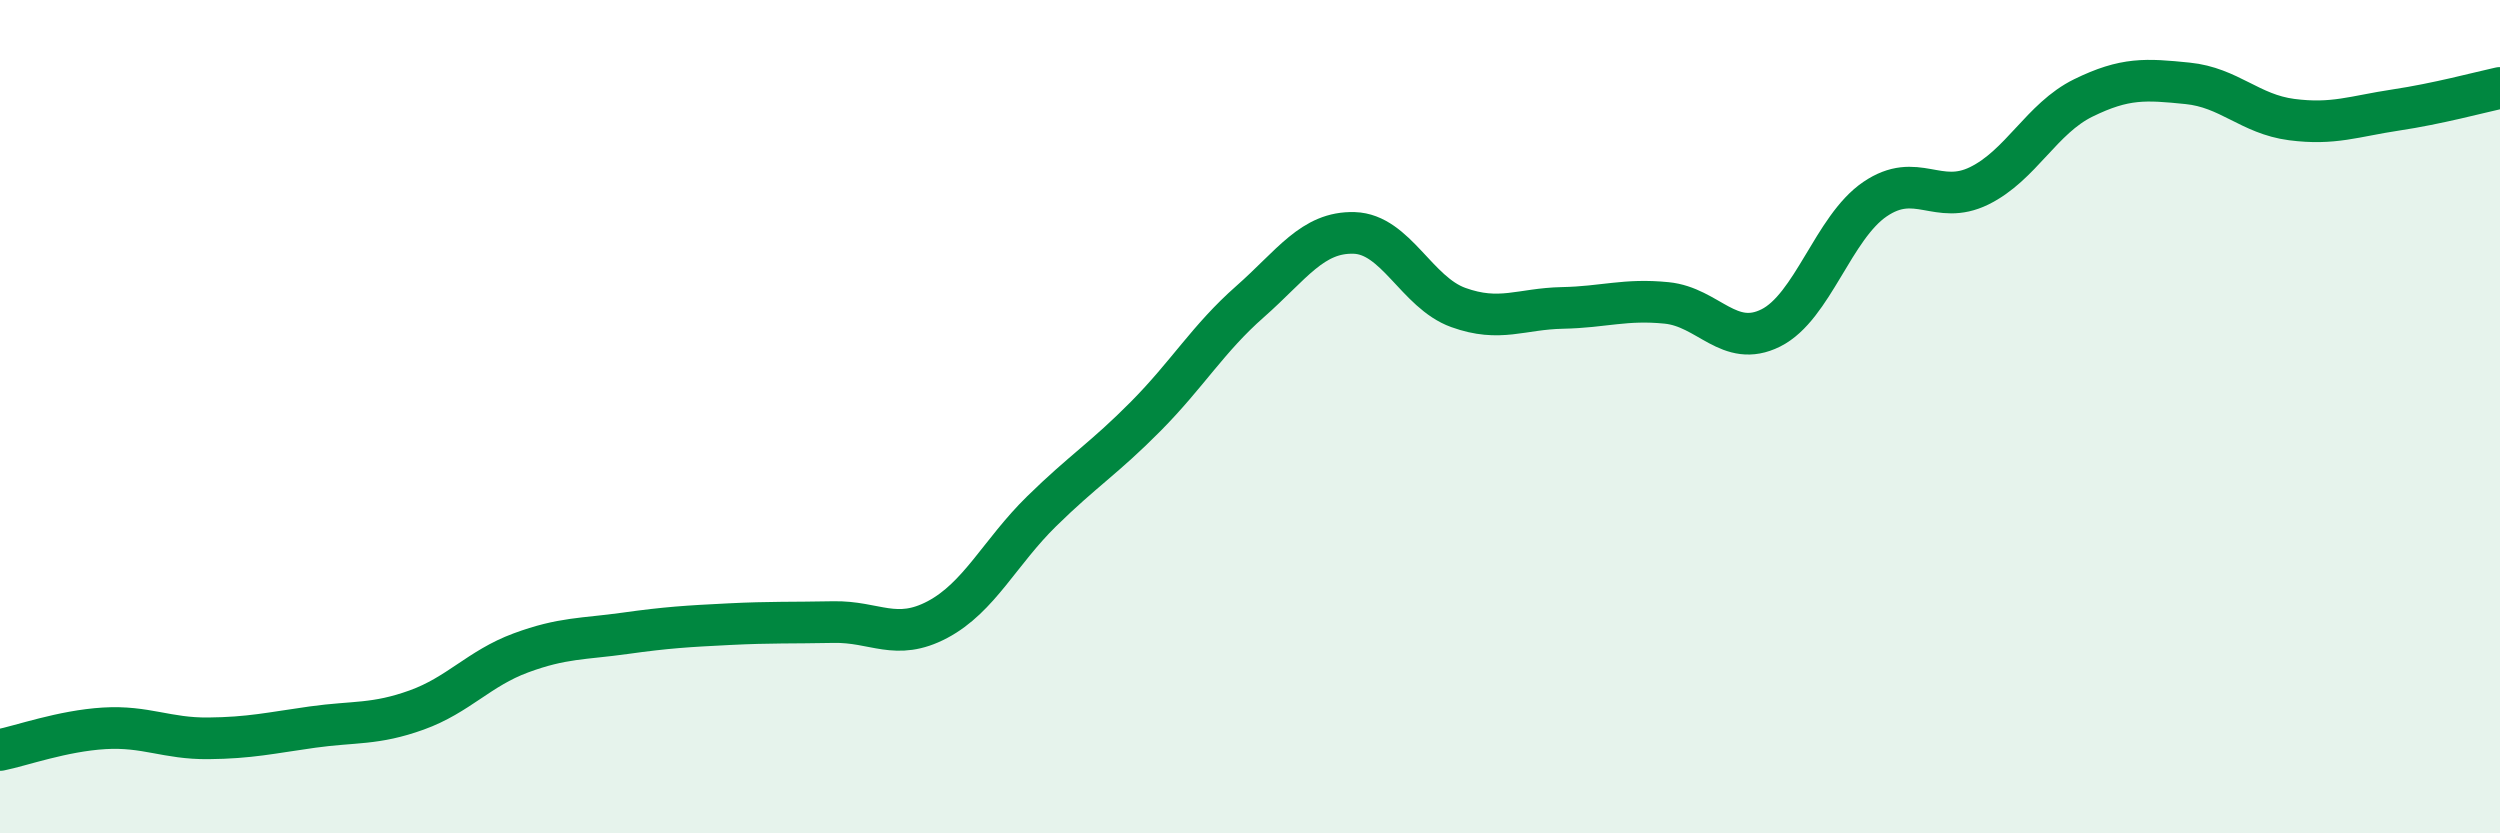
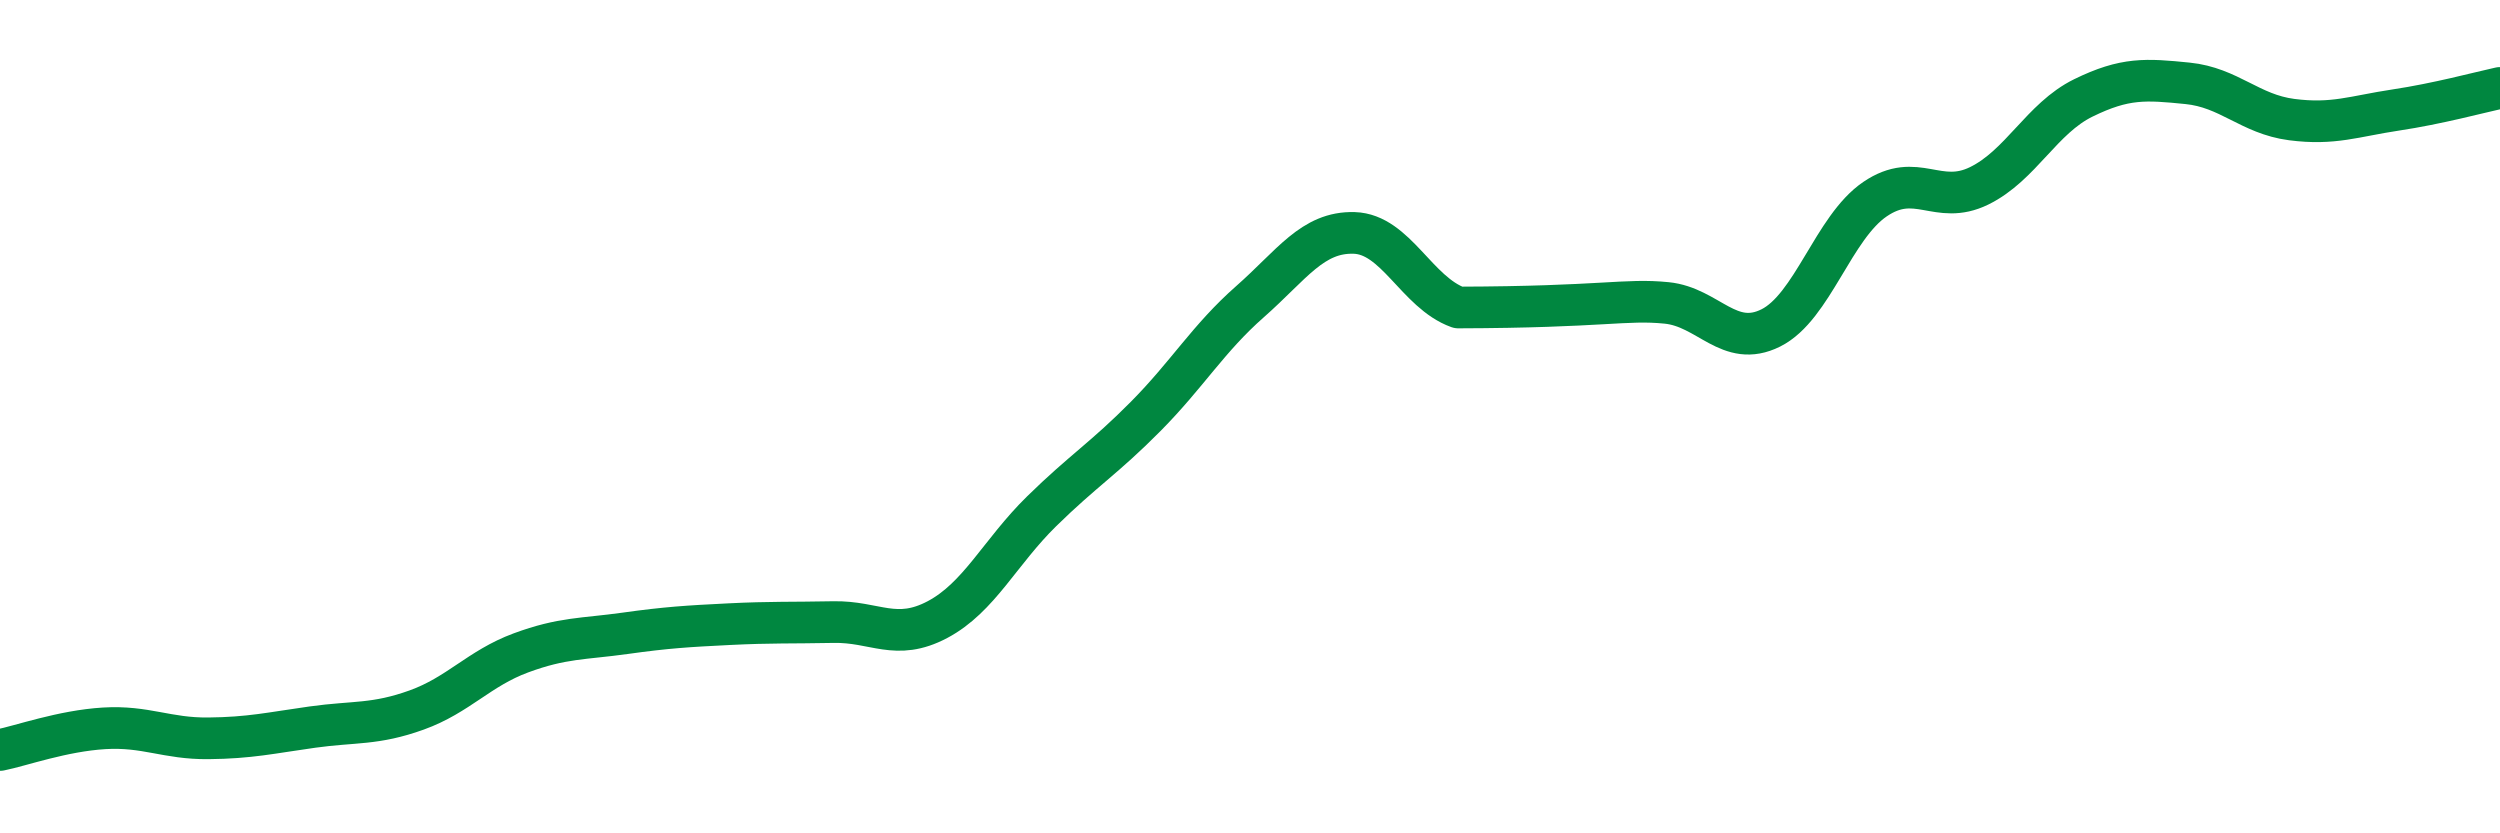
<svg xmlns="http://www.w3.org/2000/svg" width="60" height="20" viewBox="0 0 60 20">
-   <path d="M 0,18 C 0.5,17.9 1.5,17.54 2.5,17.48 C 3.5,17.42 4,17.73 5,17.72 C 6,17.71 6.5,17.59 7.5,17.45 C 8.5,17.31 9,17.4 10,17.04 C 11,16.68 11.5,16.04 12.5,15.67 C 13.5,15.3 14,15.34 15,15.2 C 16,15.06 16.5,15.03 17.5,14.98 C 18.5,14.93 19,14.95 20,14.93 C 21,14.91 21.5,15.4 22.5,14.87 C 23.5,14.34 24,13.25 25,12.27 C 26,11.29 26.5,11 27.5,9.99 C 28.5,8.98 29,8.12 30,7.24 C 31,6.36 31.5,5.56 32.5,5.59 C 33.5,5.62 34,7.02 35,7.38 C 36,7.74 36.5,7.41 37.5,7.39 C 38.5,7.37 39,7.17 40,7.27 C 41,7.37 41.5,8.37 42.5,7.87 C 43.5,7.37 44,5.46 45,4.78 C 46,4.1 46.5,4.95 47.5,4.46 C 48.5,3.97 49,2.84 50,2.35 C 51,1.86 51.5,1.9 52.5,2 C 53.5,2.1 54,2.74 55,2.87 C 56,3 56.5,2.79 57.5,2.64 C 58.5,2.49 59.5,2.22 60,2.11L60 20L0 20Z" fill="#008740" opacity="0.1" stroke-linecap="round" stroke-linejoin="round" />
-   <path d="M 0,18 C 0.5,17.9 1.5,17.54 2.5,17.48 C 3.5,17.42 4,17.73 5,17.72 C 6,17.71 6.5,17.59 7.5,17.45 C 8.5,17.31 9,17.4 10,17.04 C 11,16.68 11.5,16.04 12.5,15.67 C 13.5,15.3 14,15.34 15,15.2 C 16,15.06 16.5,15.03 17.5,14.98 C 18.5,14.93 19,14.95 20,14.93 C 21,14.91 21.5,15.4 22.5,14.87 C 23.5,14.34 24,13.25 25,12.27 C 26,11.29 26.5,11 27.5,9.99 C 28.5,8.98 29,8.12 30,7.24 C 31,6.36 31.5,5.56 32.5,5.59 C 33.5,5.62 34,7.02 35,7.38 C 36,7.74 36.5,7.41 37.5,7.39 C 38.5,7.37 39,7.17 40,7.27 C 41,7.37 41.5,8.37 42.5,7.87 C 43.5,7.37 44,5.46 45,4.78 C 46,4.1 46.5,4.95 47.5,4.46 C 48.5,3.97 49,2.84 50,2.35 C 51,1.86 51.5,1.9 52.5,2 C 53.5,2.1 54,2.74 55,2.87 C 56,3 56.5,2.79 57.5,2.64 C 58.5,2.49 59.5,2.22 60,2.11" stroke="#008740" stroke-width="1" fill="none" stroke-linecap="round" stroke-linejoin="round" />
+   <path d="M 0,18 C 0.5,17.9 1.5,17.54 2.5,17.48 C 3.5,17.42 4,17.73 5,17.72 C 6,17.71 6.5,17.59 7.5,17.45 C 8.5,17.31 9,17.4 10,17.04 C 11,16.68 11.5,16.04 12.5,15.67 C 13.5,15.3 14,15.34 15,15.2 C 16,15.06 16.5,15.03 17.5,14.98 C 18.5,14.93 19,14.95 20,14.93 C 21,14.91 21.5,15.4 22.5,14.87 C 23.5,14.34 24,13.25 25,12.27 C 26,11.29 26.5,11 27.5,9.99 C 28.5,8.98 29,8.12 30,7.24 C 31,6.36 31.5,5.56 32.5,5.59 C 33.5,5.62 34,7.02 35,7.38 C 38.5,7.37 39,7.17 40,7.27 C 41,7.37 41.5,8.37 42.5,7.87 C 43.5,7.37 44,5.46 45,4.78 C 46,4.1 46.5,4.95 47.5,4.46 C 48.5,3.97 49,2.84 50,2.35 C 51,1.86 51.5,1.9 52.5,2 C 53.5,2.1 54,2.74 55,2.87 C 56,3 56.5,2.79 57.5,2.64 C 58.5,2.49 59.5,2.22 60,2.11" stroke="#008740" stroke-width="1" fill="none" stroke-linecap="round" stroke-linejoin="round" />
</svg>